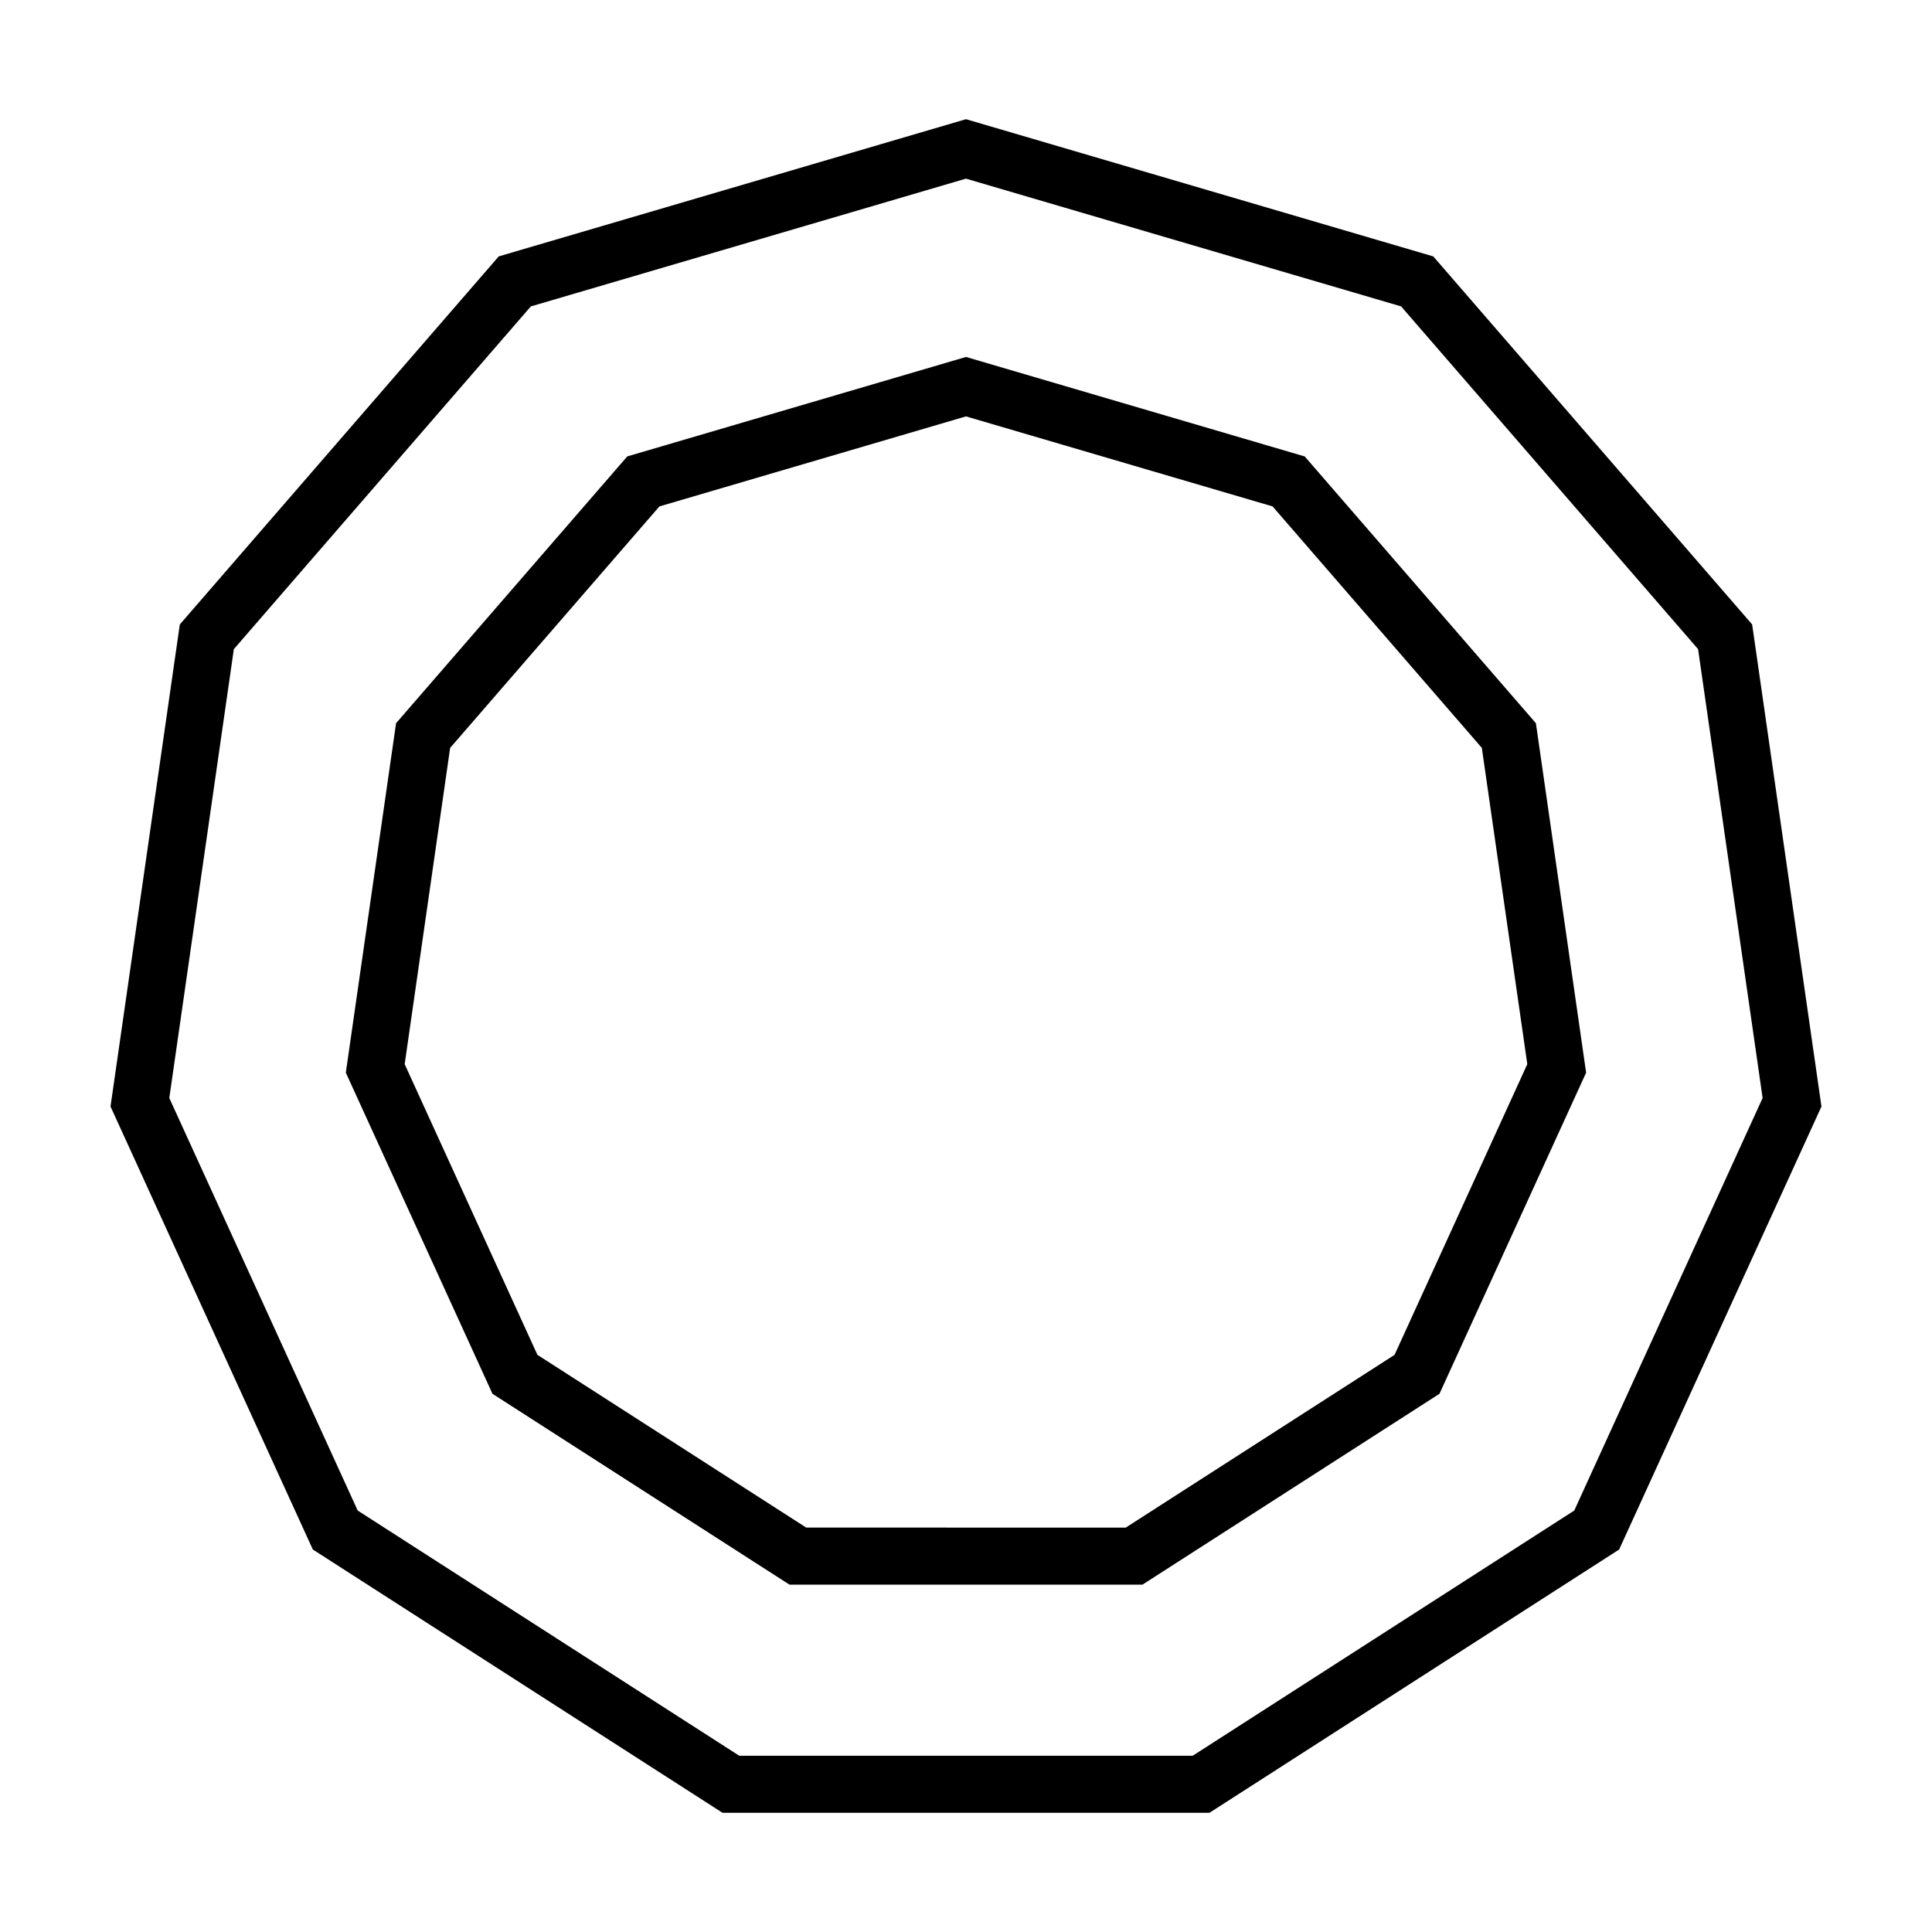
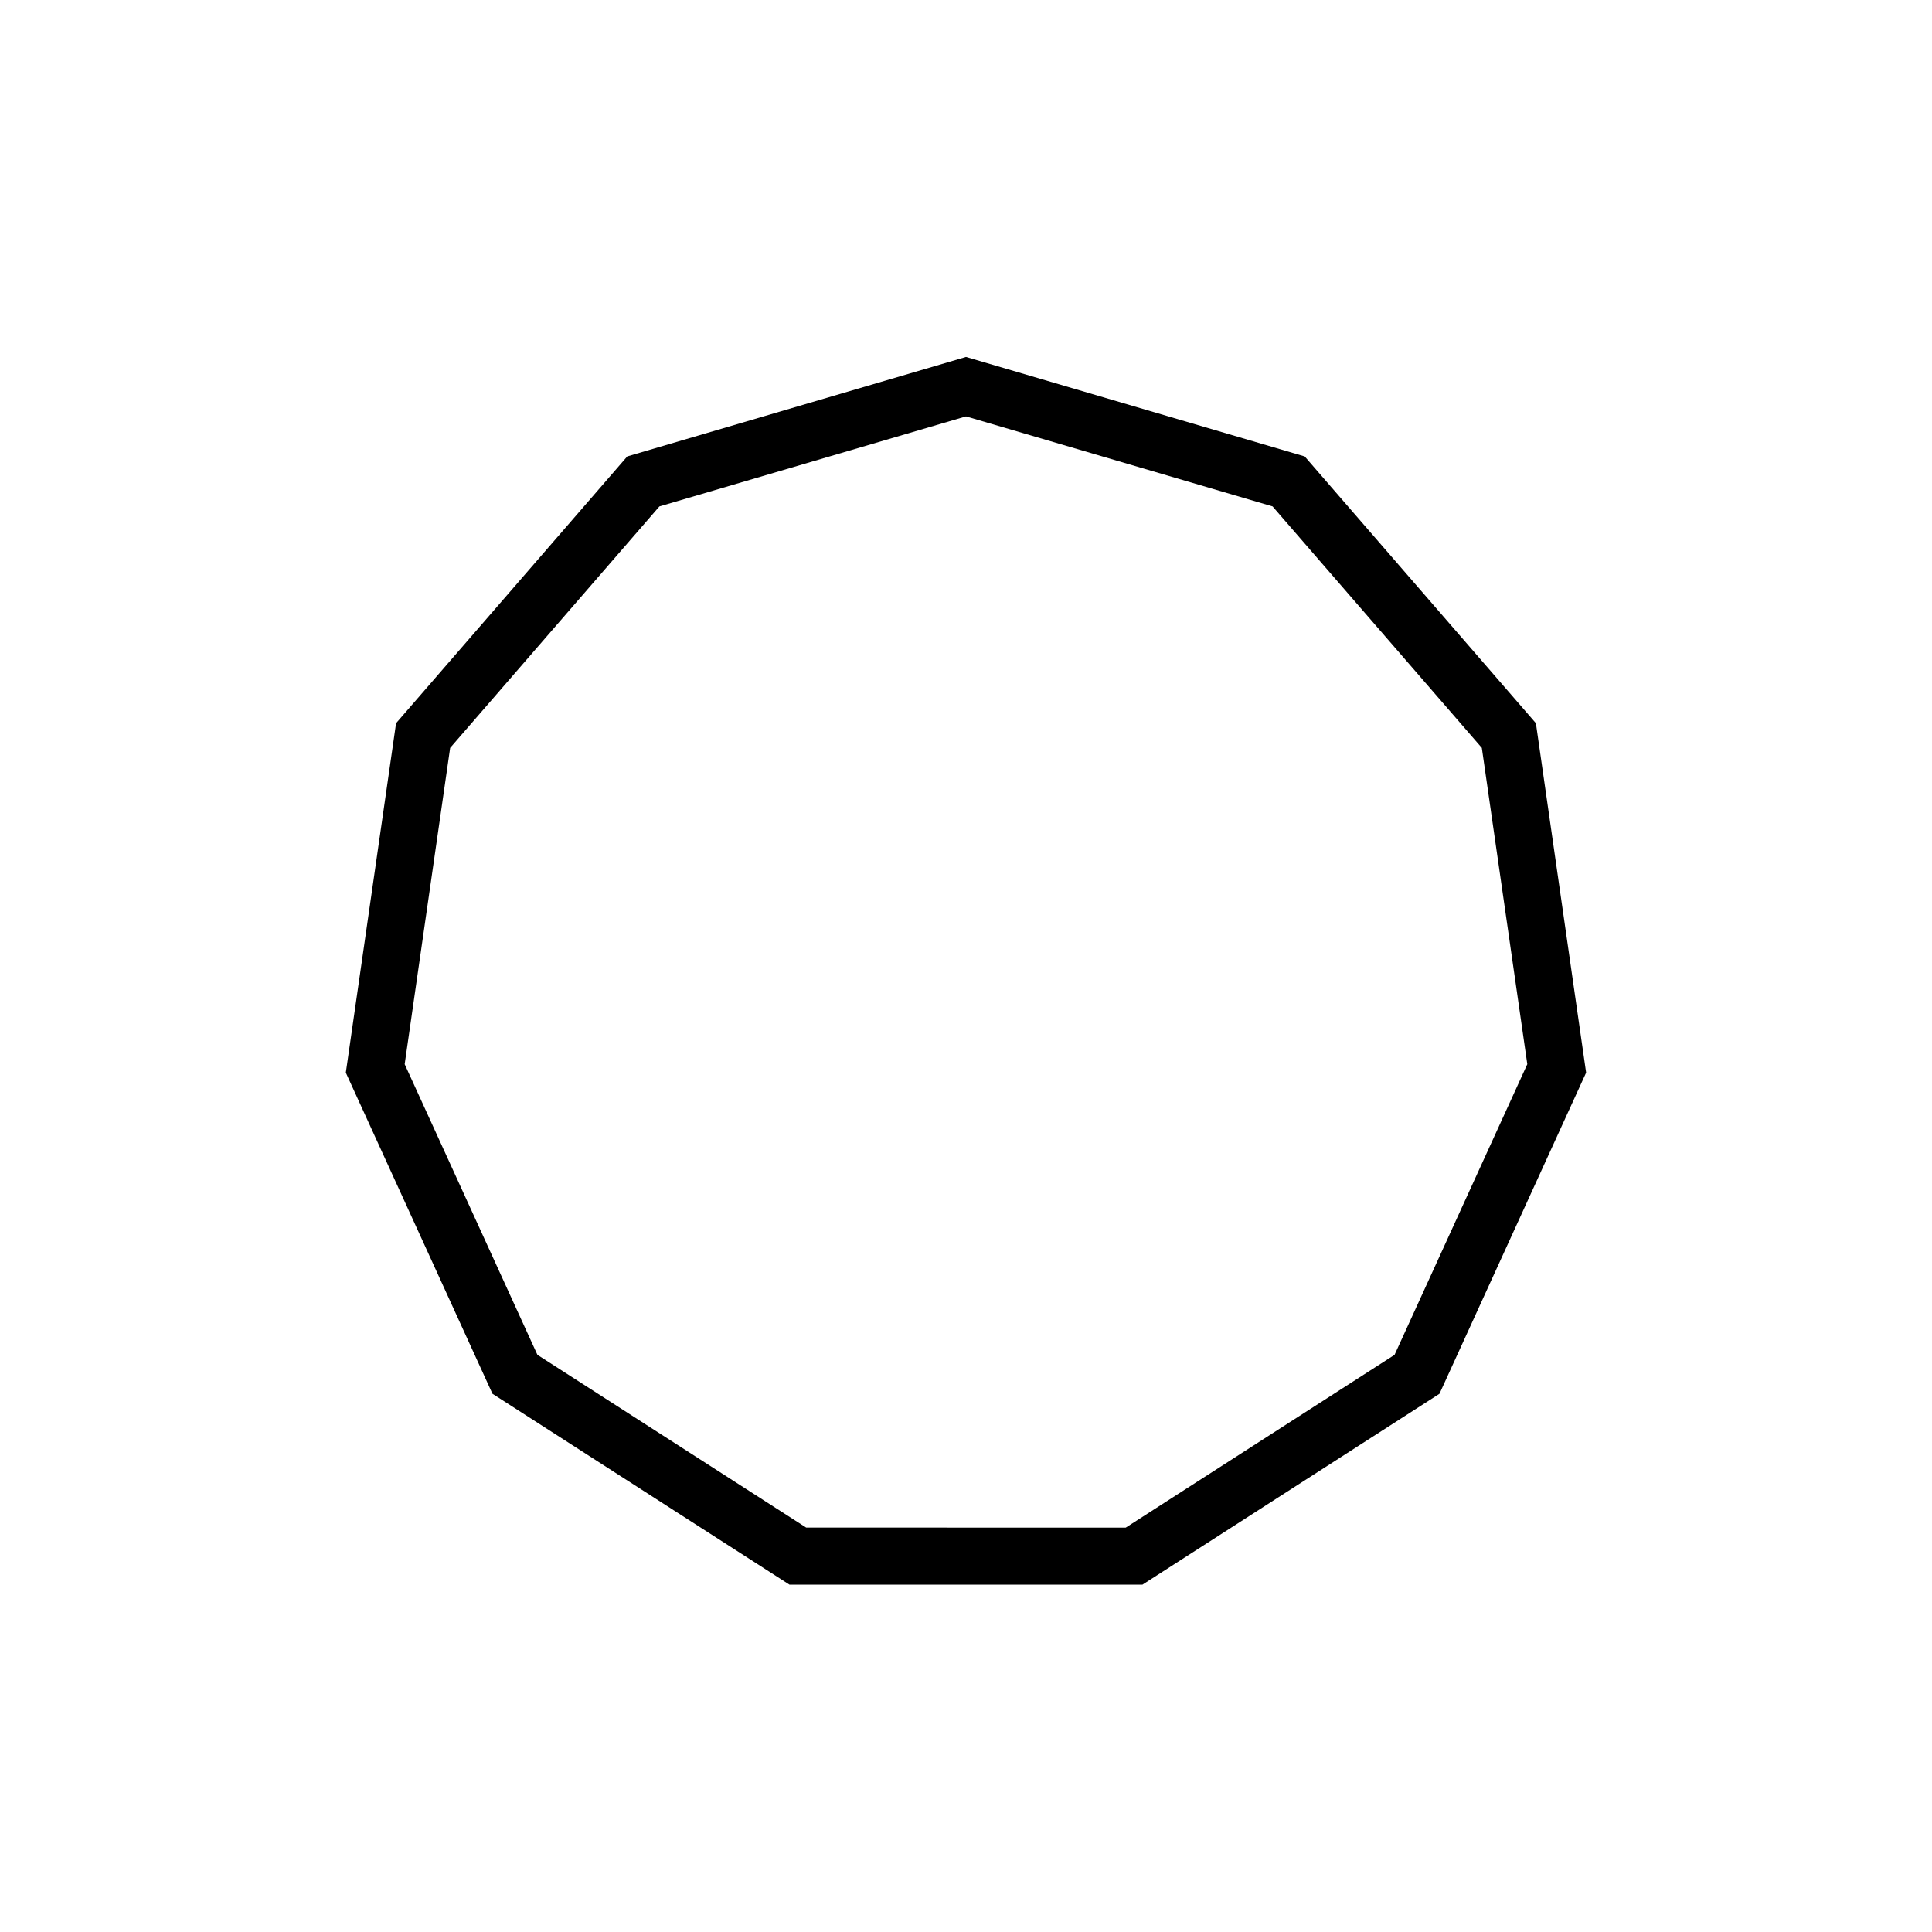
<svg xmlns="http://www.w3.org/2000/svg" fill="#000000" width="800px" height="800px" version="1.1" viewBox="144 144 512 512">
  <g>
-     <path d="m523.83 211.95-123.83-36.363-123.83 36.359-84.516 97.539-18.367 127.75 53.617 117.4 108.57 69.773h129.05l108.57-69.773 53.613-117.4-18.367-127.75zm37.363 332.36-101.11 64.977h-120.18l-101.11-64.977-49.926-109.32 17.105-118.96 78.707-90.828 115.31-33.859 115.32 33.855 78.699 90.824 17.105 118.96z" />
    <path d="m489.76 264.96-89.762-26.363-89.766 26.359-61.27 70.703-13.316 92.605 38.863 85.102 78.707 50.578h93.551l78.707-50.578 38.863-85.102-13.309-92.605zm23.812 238.09-71.238 45.781-84.676-0.004-71.238-45.781-35.176-77.027 12.051-83.82 55.453-63.992 81.25-23.859 81.25 23.855 55.453 63.992 12.051 83.82z" />
  </g>
</svg>